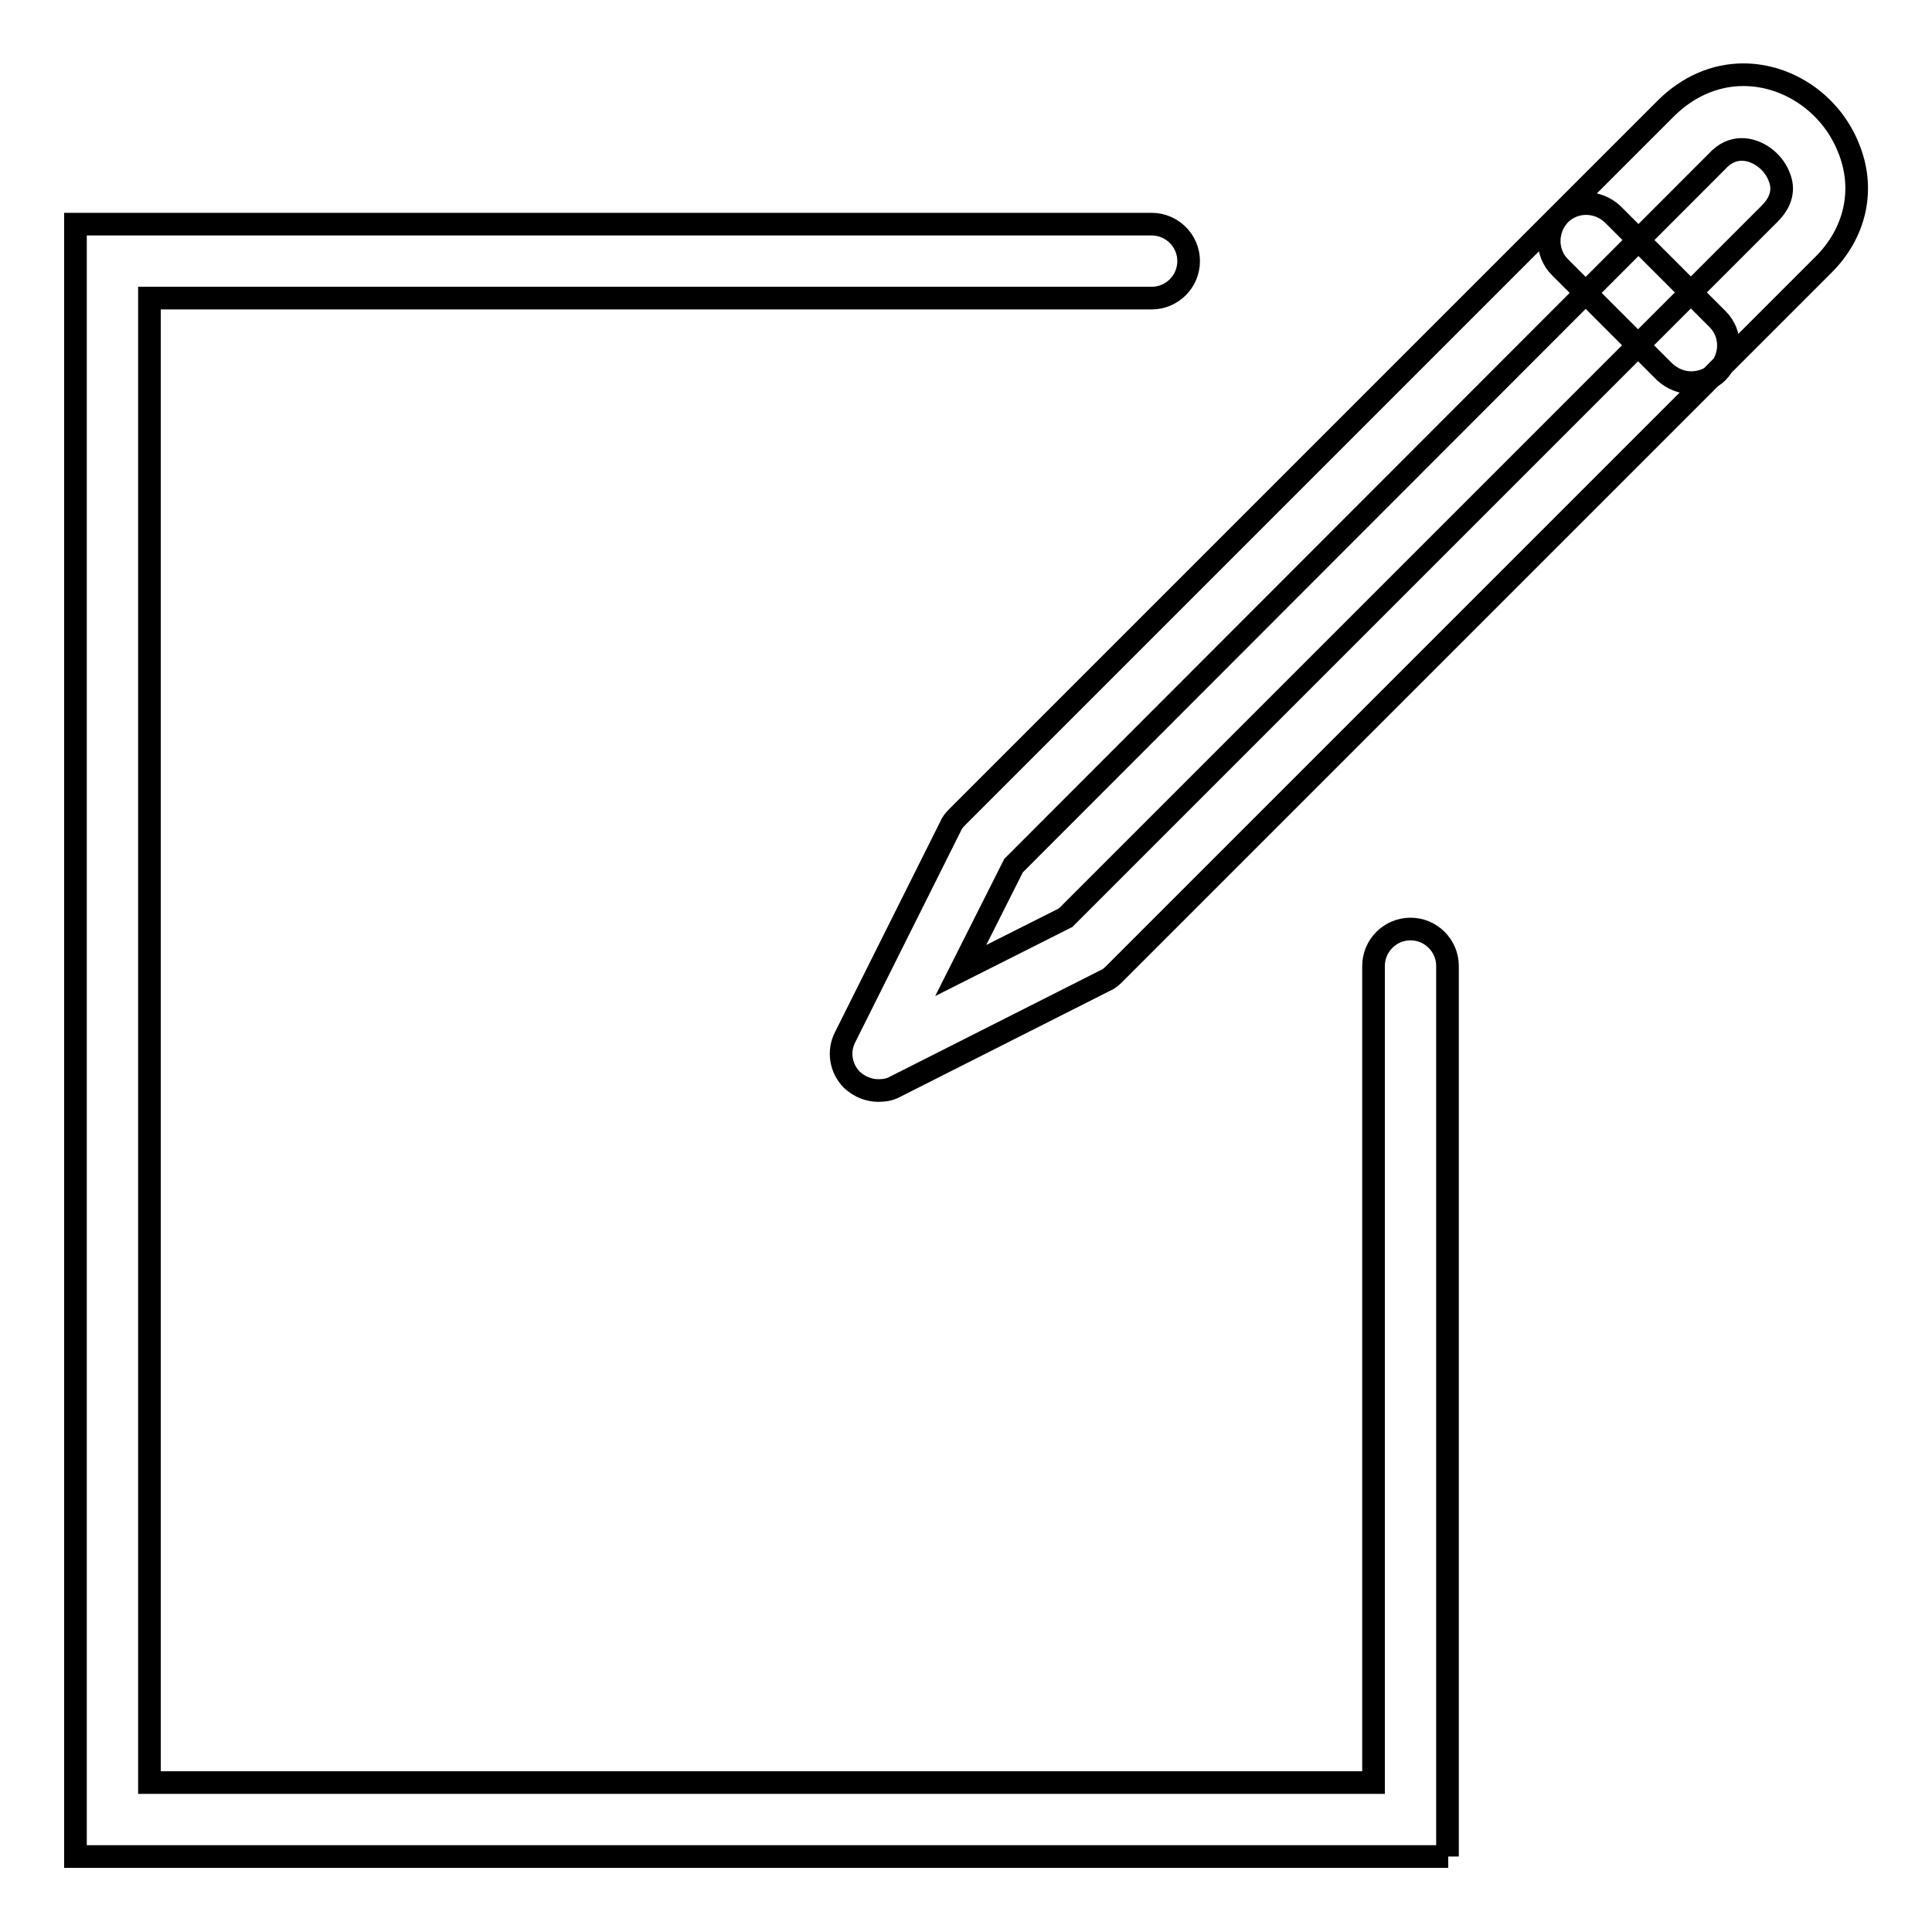
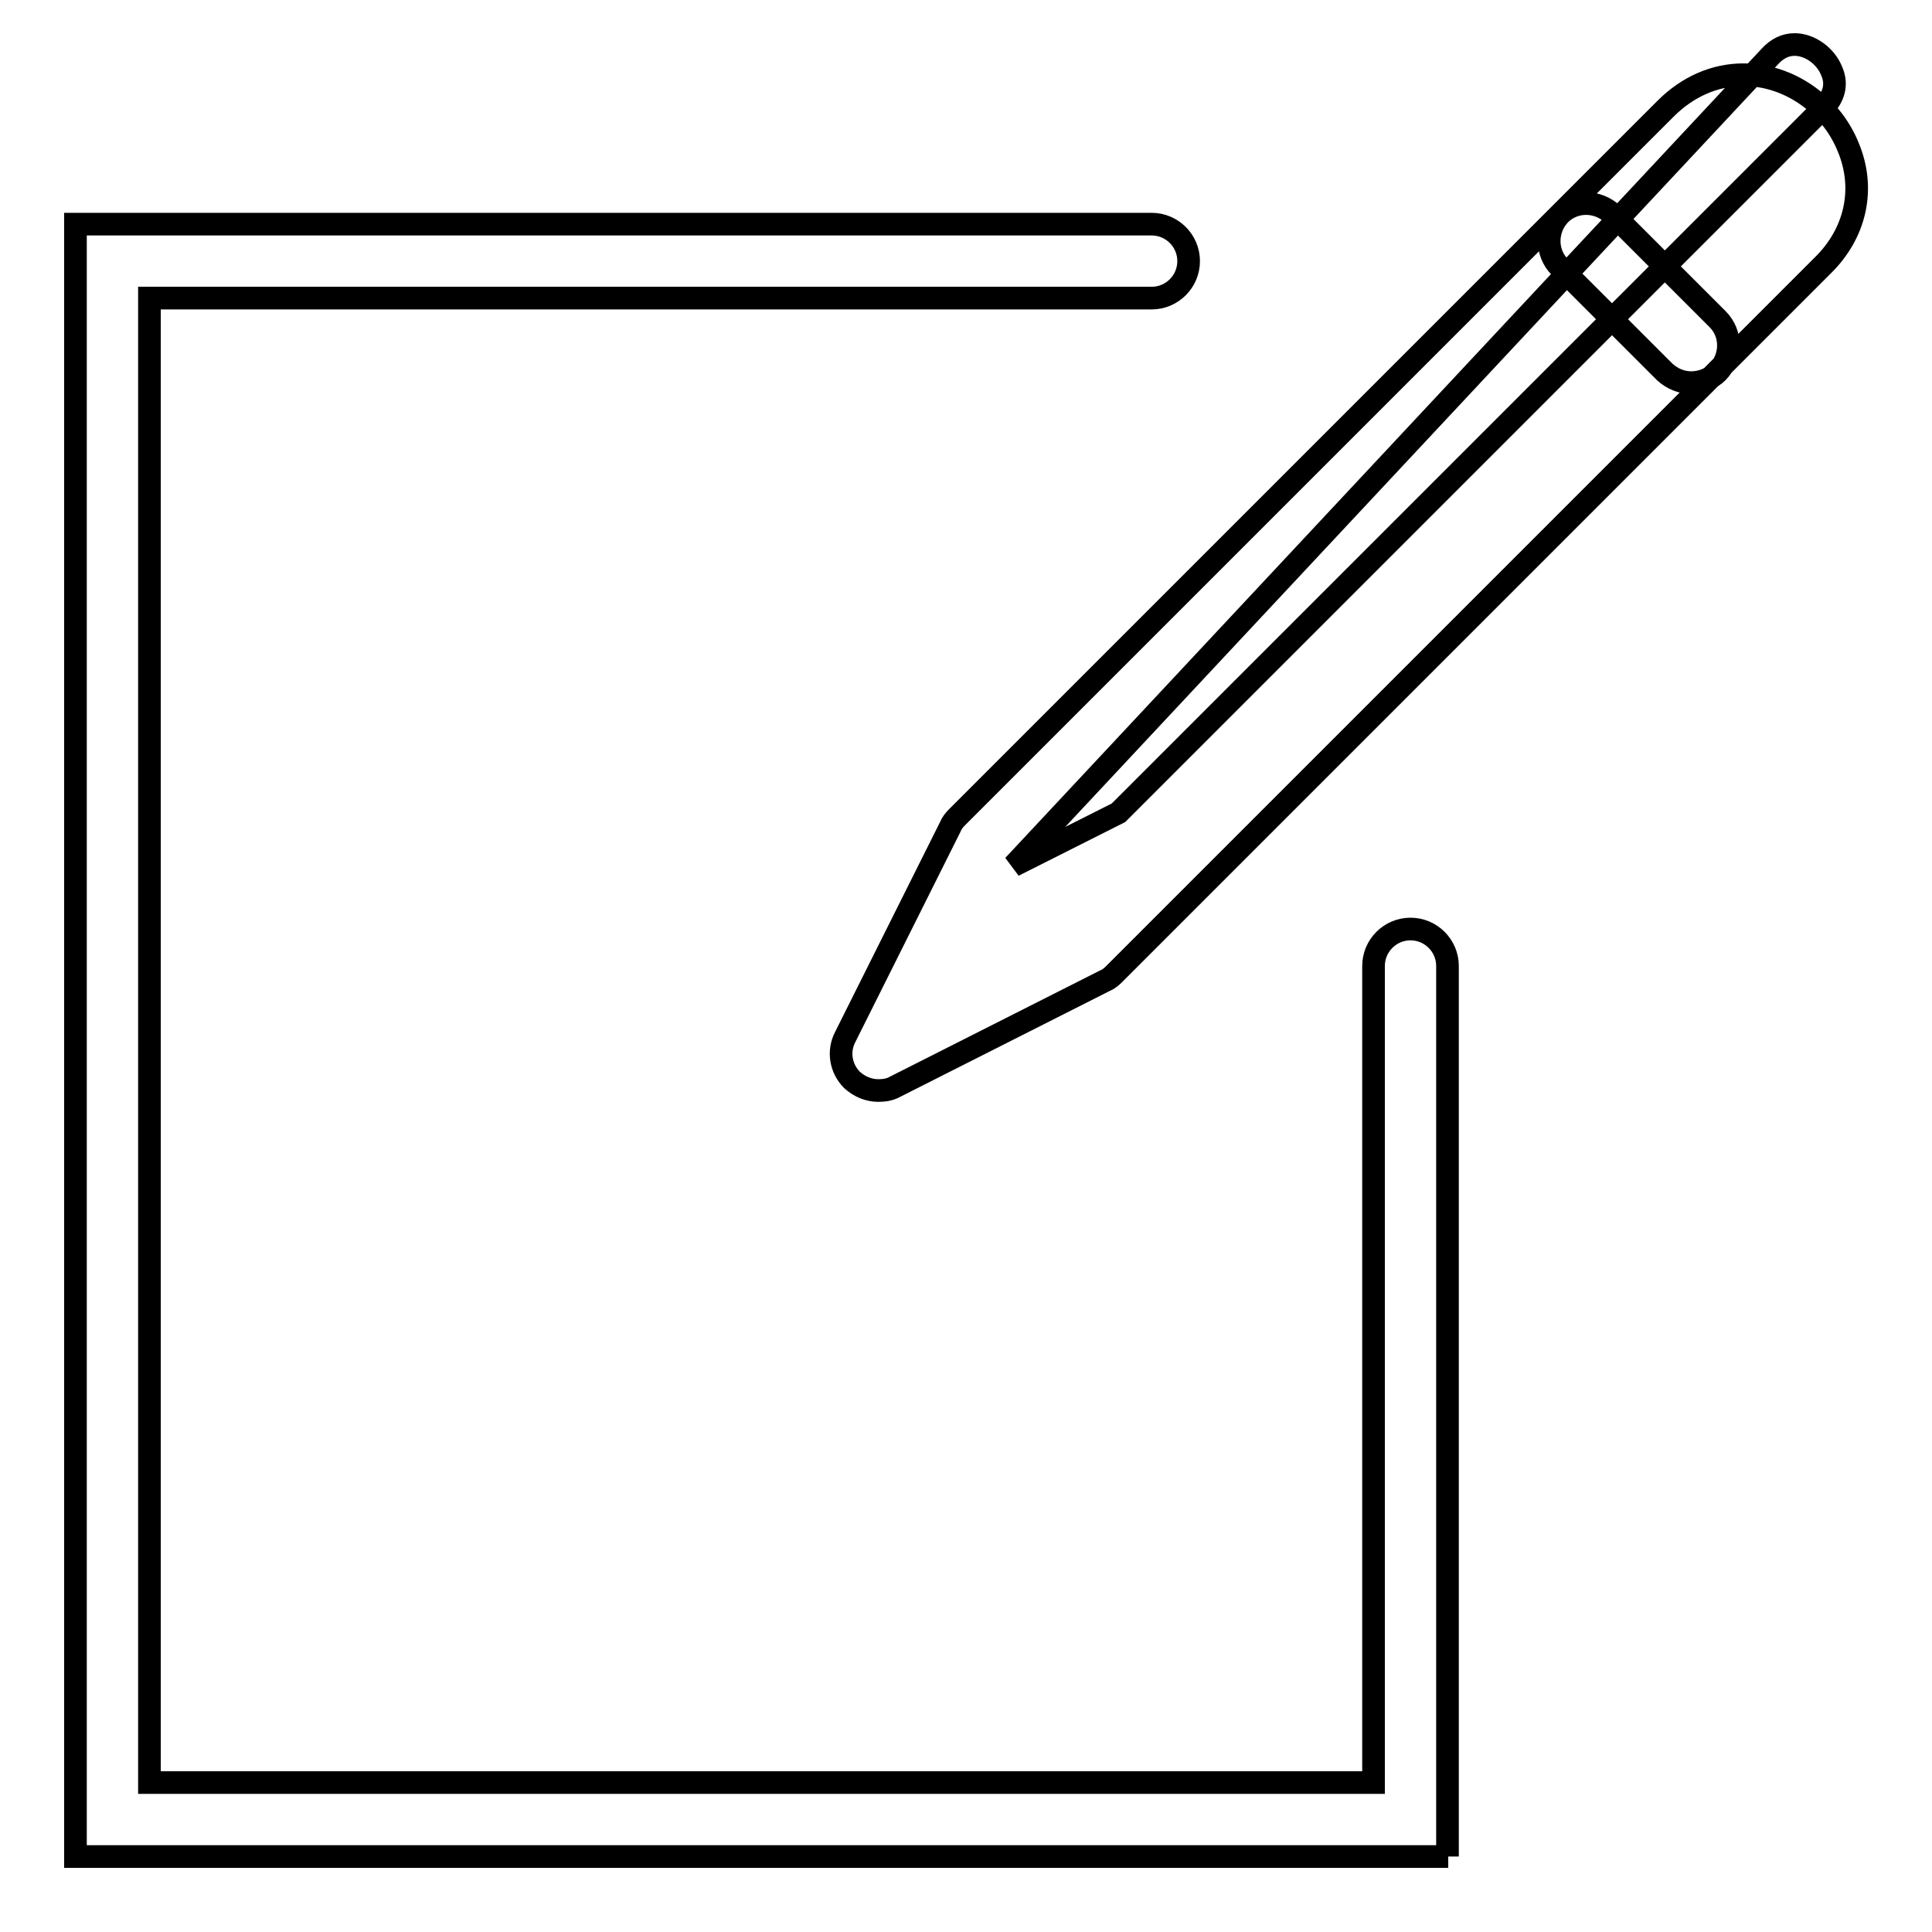
<svg xmlns="http://www.w3.org/2000/svg" version="1.1" x="0px" y="0px" viewBox="0 0 256 256" enable-background="new 0 0 256 256" xml:space="preserve">
  <g>
-     <path stroke-width="3" fill-opacity="0" stroke="#000000" d="M191.9,246H10V29.7h142.6c2.7,0,4.9,2.2,4.9,4.9c0,2.7-2.2,4.9-4.9,4.9H19.8v196.7h162.2V128 c0-2.7,2.2-4.9,4.9-4.9c2.7,0,4.9,2.2,4.9,4.9V246z M116.4,144.5c-1.3,0-2.5-0.5-3.5-1.4c-1.5-1.5-1.9-3.8-0.9-5.7l13.9-27.8 c0.2-0.5,0.5-0.9,0.9-1.3l93.9-93.9c2.9-2.9,6.5-4.5,10.3-4.5c6,0,11.6,3.9,13.9,9.6c2.3,5.5,1,11.4-3.4,15.7l-93.9,93.9 c-0.4,0.4-0.8,0.7-1.3,0.9L118.6,144C117.9,144.4,117.1,144.5,116.4,144.5z M134.3,114.7l-7,13.9l13.9-7l93.3-93.3 c1.5-1.5,2-3.2,1.2-5c-0.8-2-2.9-3.5-4.9-3.5c-1.2,0-2.3,0.5-3.3,1.6L134.3,114.7z M224.1,50.7c-1.3,0-2.5-0.5-3.5-1.4l-13.9-13.9 c-1.9-1.9-1.9-5,0-7c1.9-1.9,5-1.9,7,0l13.9,13.9c1.9,1.9,1.9,5,0,7C226.7,50.2,225.4,50.7,224.1,50.7z" />
+     <path stroke-width="3" fill-opacity="0" stroke="#000000" d="M191.9,246H10V29.7h142.6c2.7,0,4.9,2.2,4.9,4.9c0,2.7-2.2,4.9-4.9,4.9H19.8v196.7h162.2V128 c0-2.7,2.2-4.9,4.9-4.9c2.7,0,4.9,2.2,4.9,4.9V246z M116.4,144.5c-1.3,0-2.5-0.5-3.5-1.4c-1.5-1.5-1.9-3.8-0.9-5.7l13.9-27.8 c0.2-0.5,0.5-0.9,0.9-1.3l93.9-93.9c2.9-2.9,6.5-4.5,10.3-4.5c6,0,11.6,3.9,13.9,9.6c2.3,5.5,1,11.4-3.4,15.7l-93.9,93.9 c-0.4,0.4-0.8,0.7-1.3,0.9L118.6,144C117.9,144.4,117.1,144.5,116.4,144.5z M134.3,114.7l13.9-7l93.3-93.3 c1.5-1.5,2-3.2,1.2-5c-0.8-2-2.9-3.5-4.9-3.5c-1.2,0-2.3,0.5-3.3,1.6L134.3,114.7z M224.1,50.7c-1.3,0-2.5-0.5-3.5-1.4l-13.9-13.9 c-1.9-1.9-1.9-5,0-7c1.9-1.9,5-1.9,7,0l13.9,13.9c1.9,1.9,1.9,5,0,7C226.7,50.2,225.4,50.7,224.1,50.7z" />
  </g>
</svg>